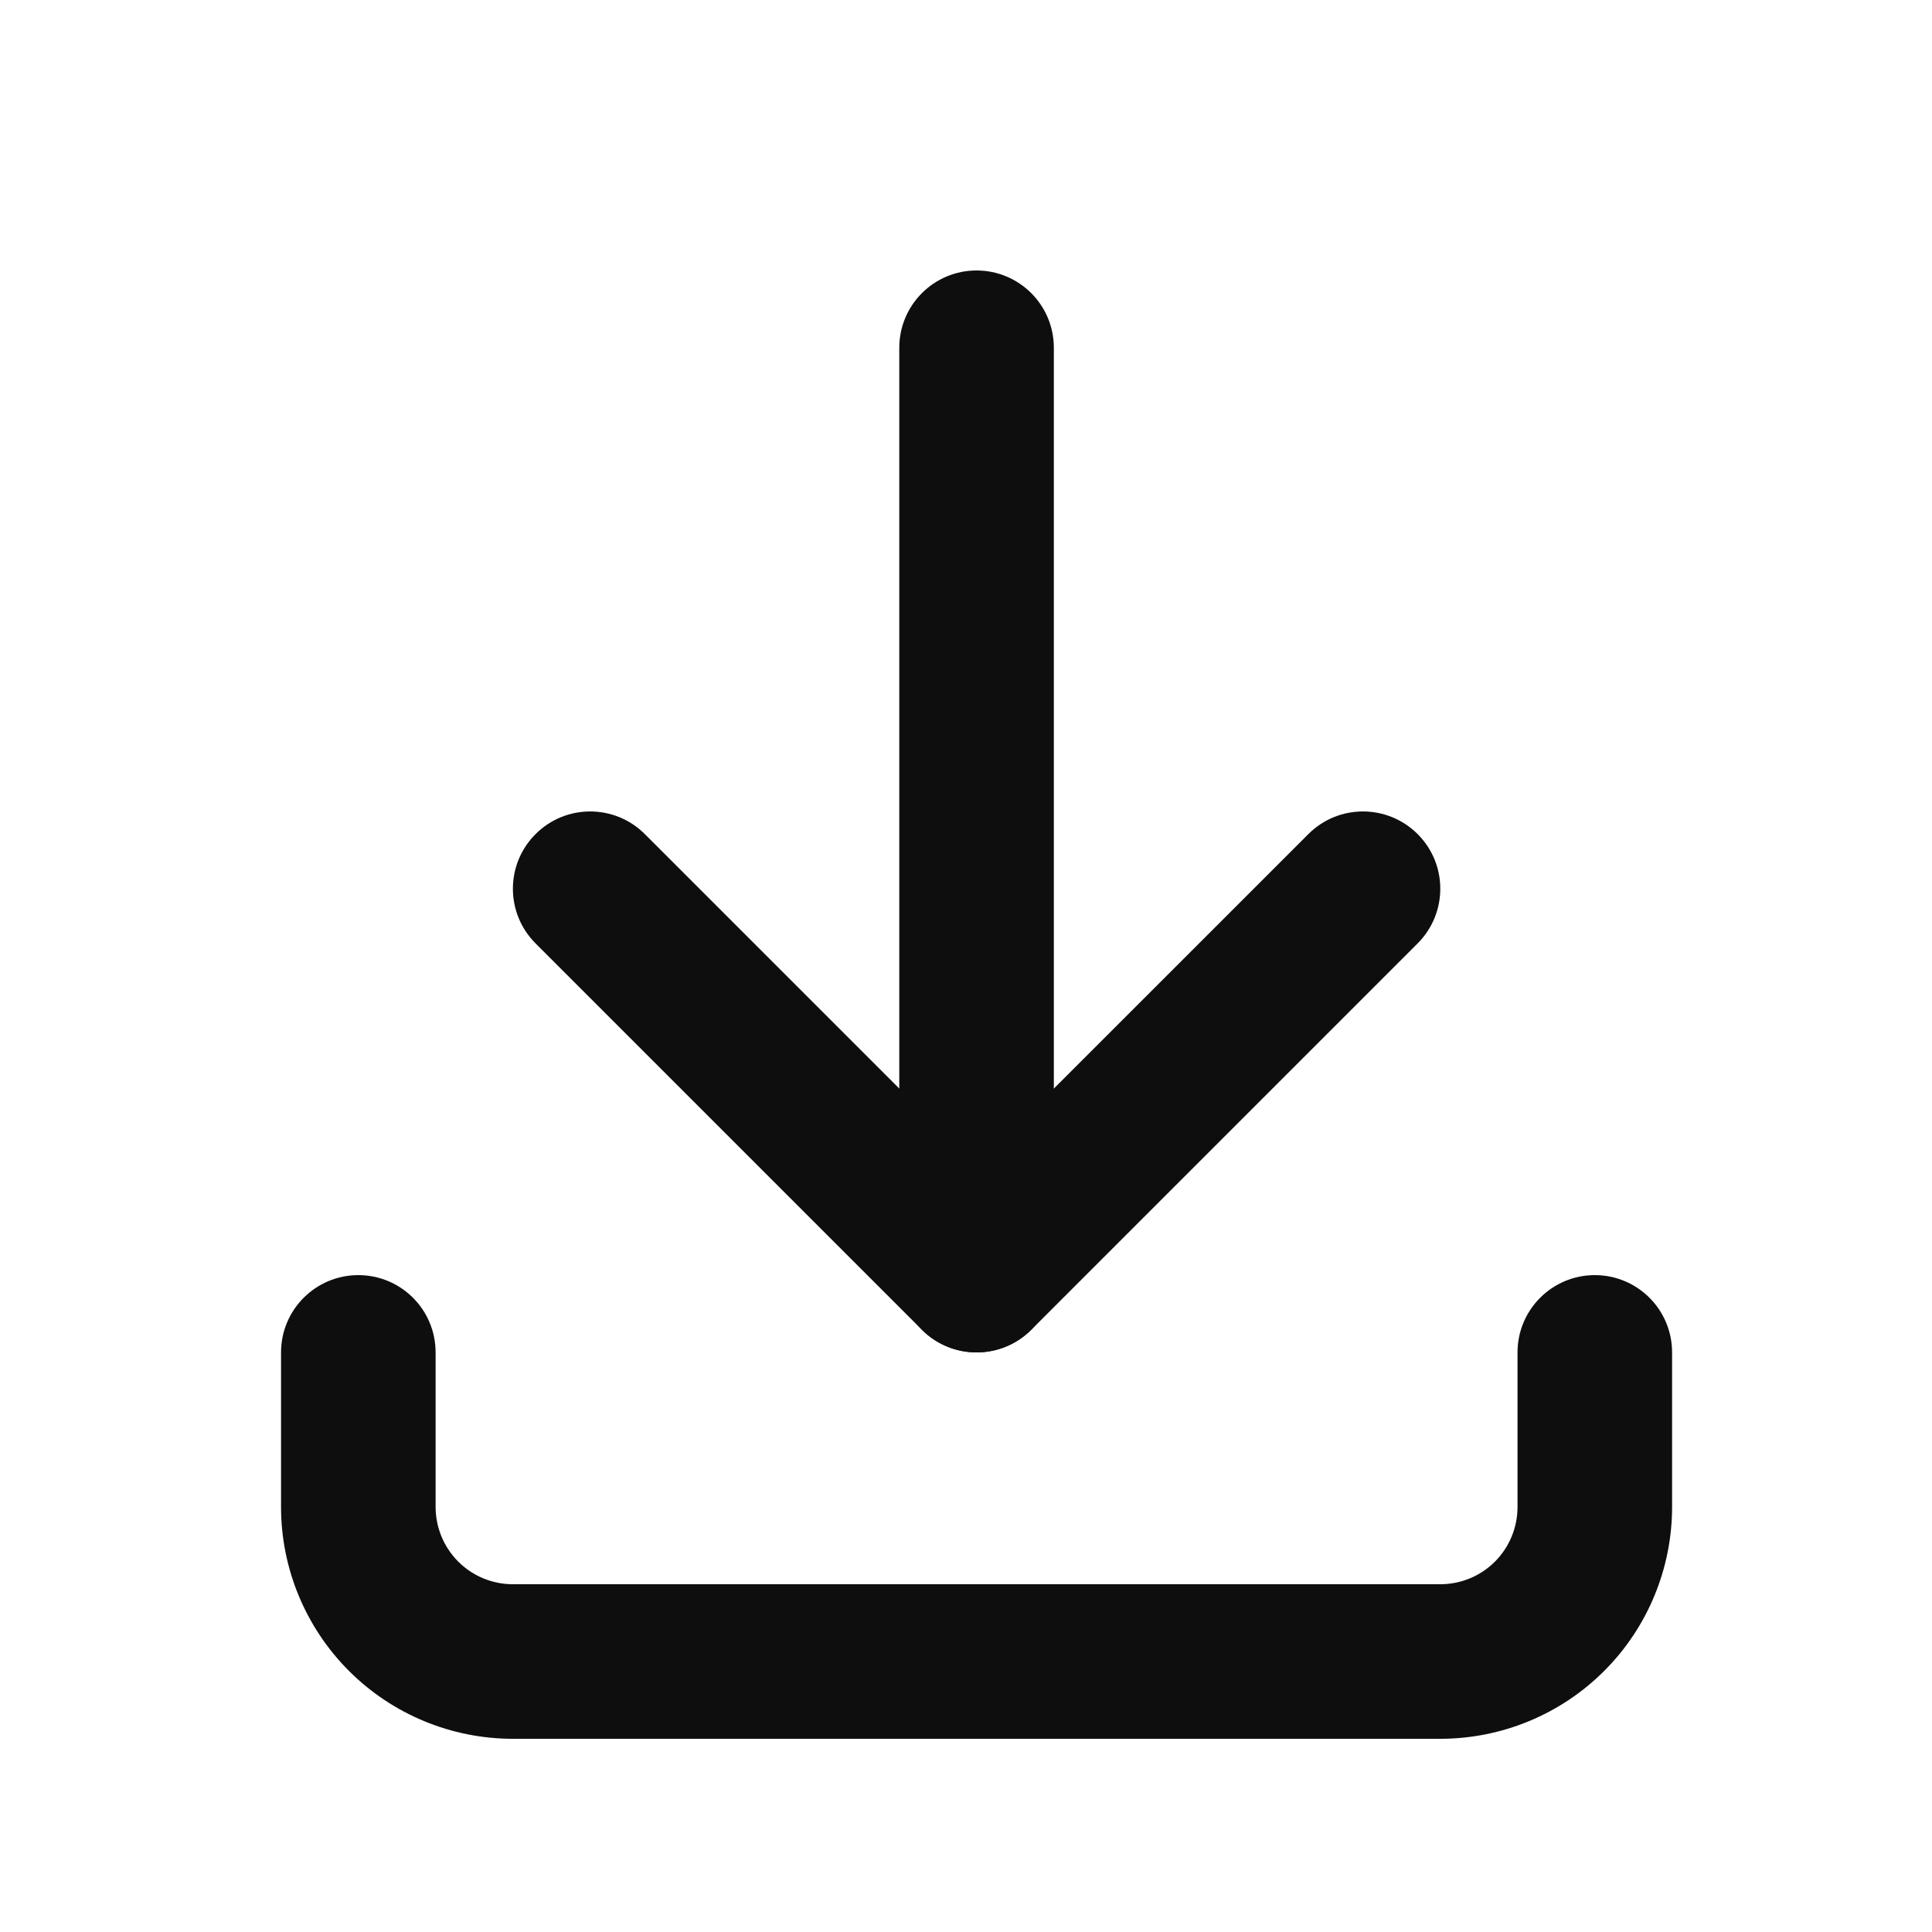
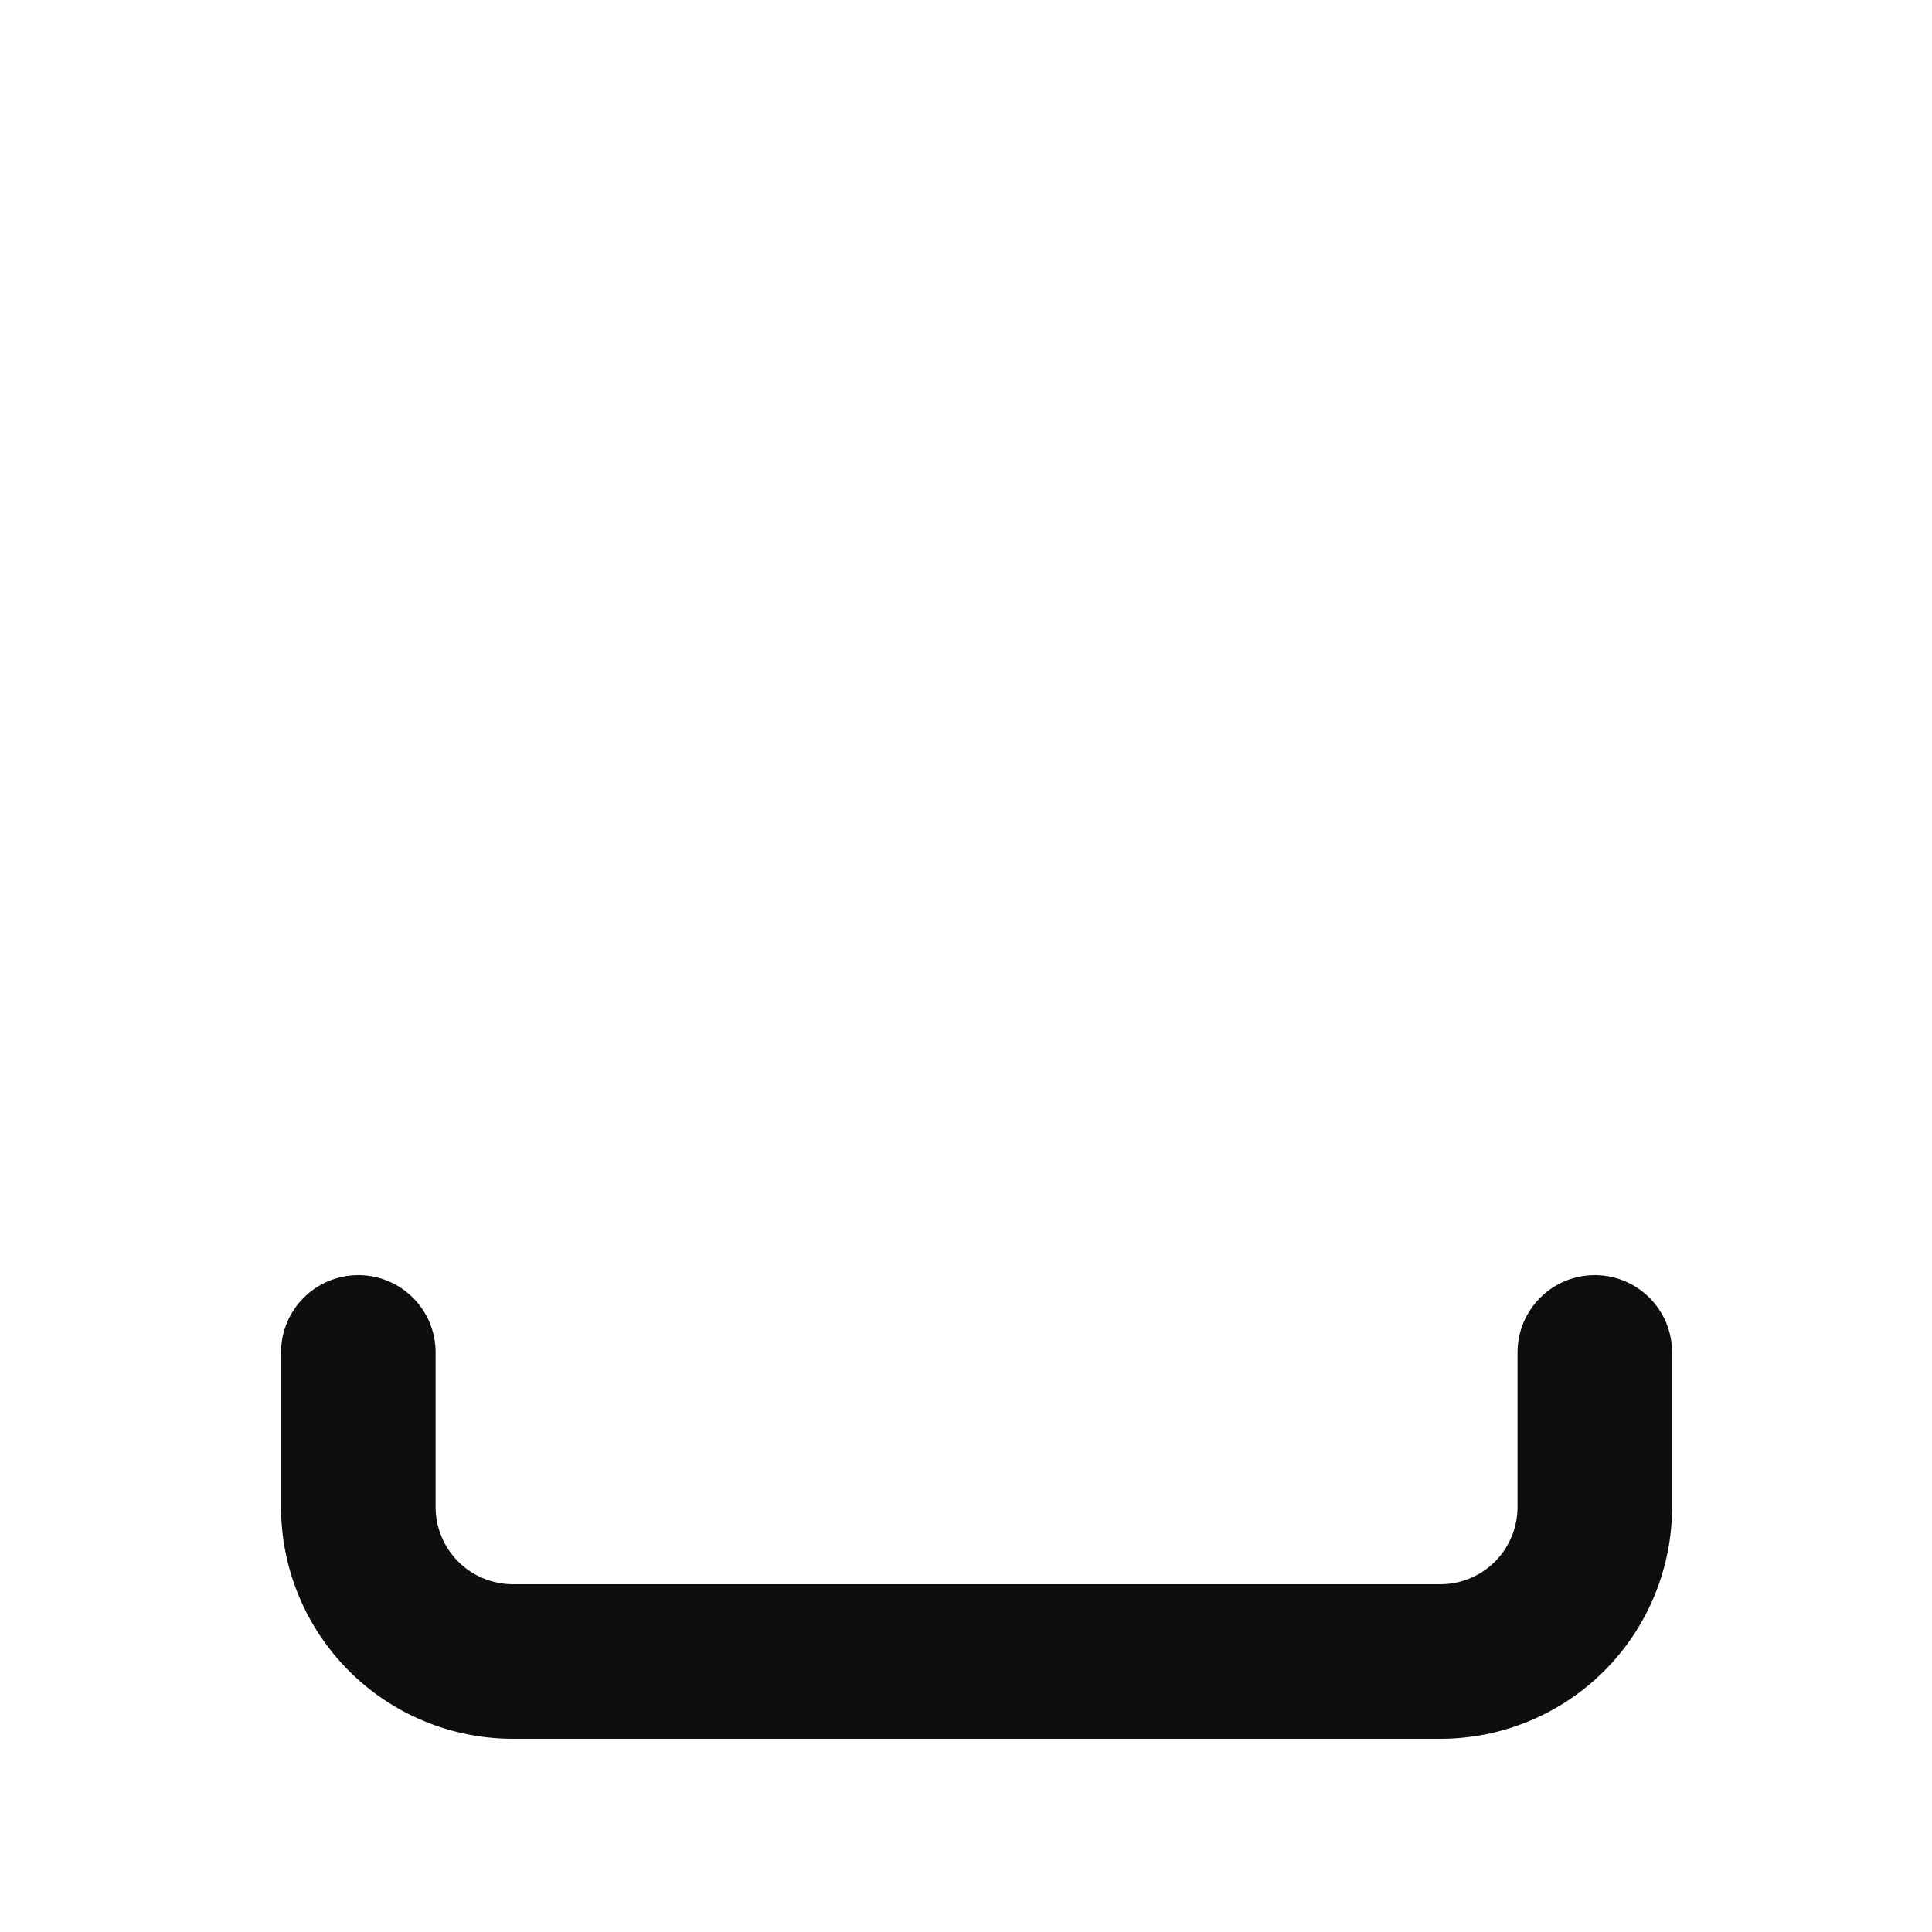
<svg xmlns="http://www.w3.org/2000/svg" width="30" height="30" viewBox="0 0 30 30" fill="none">
  <path fill-rule="evenodd" clip-rule="evenodd" d="M5.564 19.8C6.227 19.8 6.764 20.337 6.764 21V23.4C6.764 23.718 6.891 24.024 7.116 24.249C7.341 24.474 7.646 24.6 7.964 24.6H22.364C22.683 24.6 22.988 24.474 23.213 24.249C23.438 24.024 23.564 23.718 23.564 23.4V21C23.564 20.337 24.102 19.8 24.764 19.8C25.427 19.8 25.964 20.337 25.964 21V23.4C25.964 24.355 25.585 25.271 24.91 25.946C24.235 26.621 23.319 27 22.364 27H7.964C7.01 27 6.094 26.621 5.419 25.946C4.744 25.271 4.364 24.355 4.364 23.4V21C4.364 20.337 4.902 19.8 5.564 19.8Z" fill="#0E0E0E" />
-   <path fill-rule="evenodd" clip-rule="evenodd" d="M8.316 12.952C8.784 12.483 9.544 12.483 10.013 12.952L15.164 18.103L20.316 12.952C20.784 12.483 21.544 12.483 22.013 12.952C22.482 13.42 22.482 14.18 22.013 14.649L16.013 20.649C15.544 21.117 14.784 21.117 14.316 20.649L8.316 14.649C7.847 14.18 7.847 13.42 8.316 12.952Z" fill="#0E0E0E" />
-   <path fill-rule="evenodd" clip-rule="evenodd" d="M15.164 4.2C15.827 4.2 16.364 4.737 16.364 5.4V19.8C16.364 20.463 15.827 21 15.164 21C14.502 21 13.964 20.463 13.964 19.8V5.4C13.964 4.737 14.502 4.2 15.164 4.2Z" fill="#0E0E0E" />
</svg>